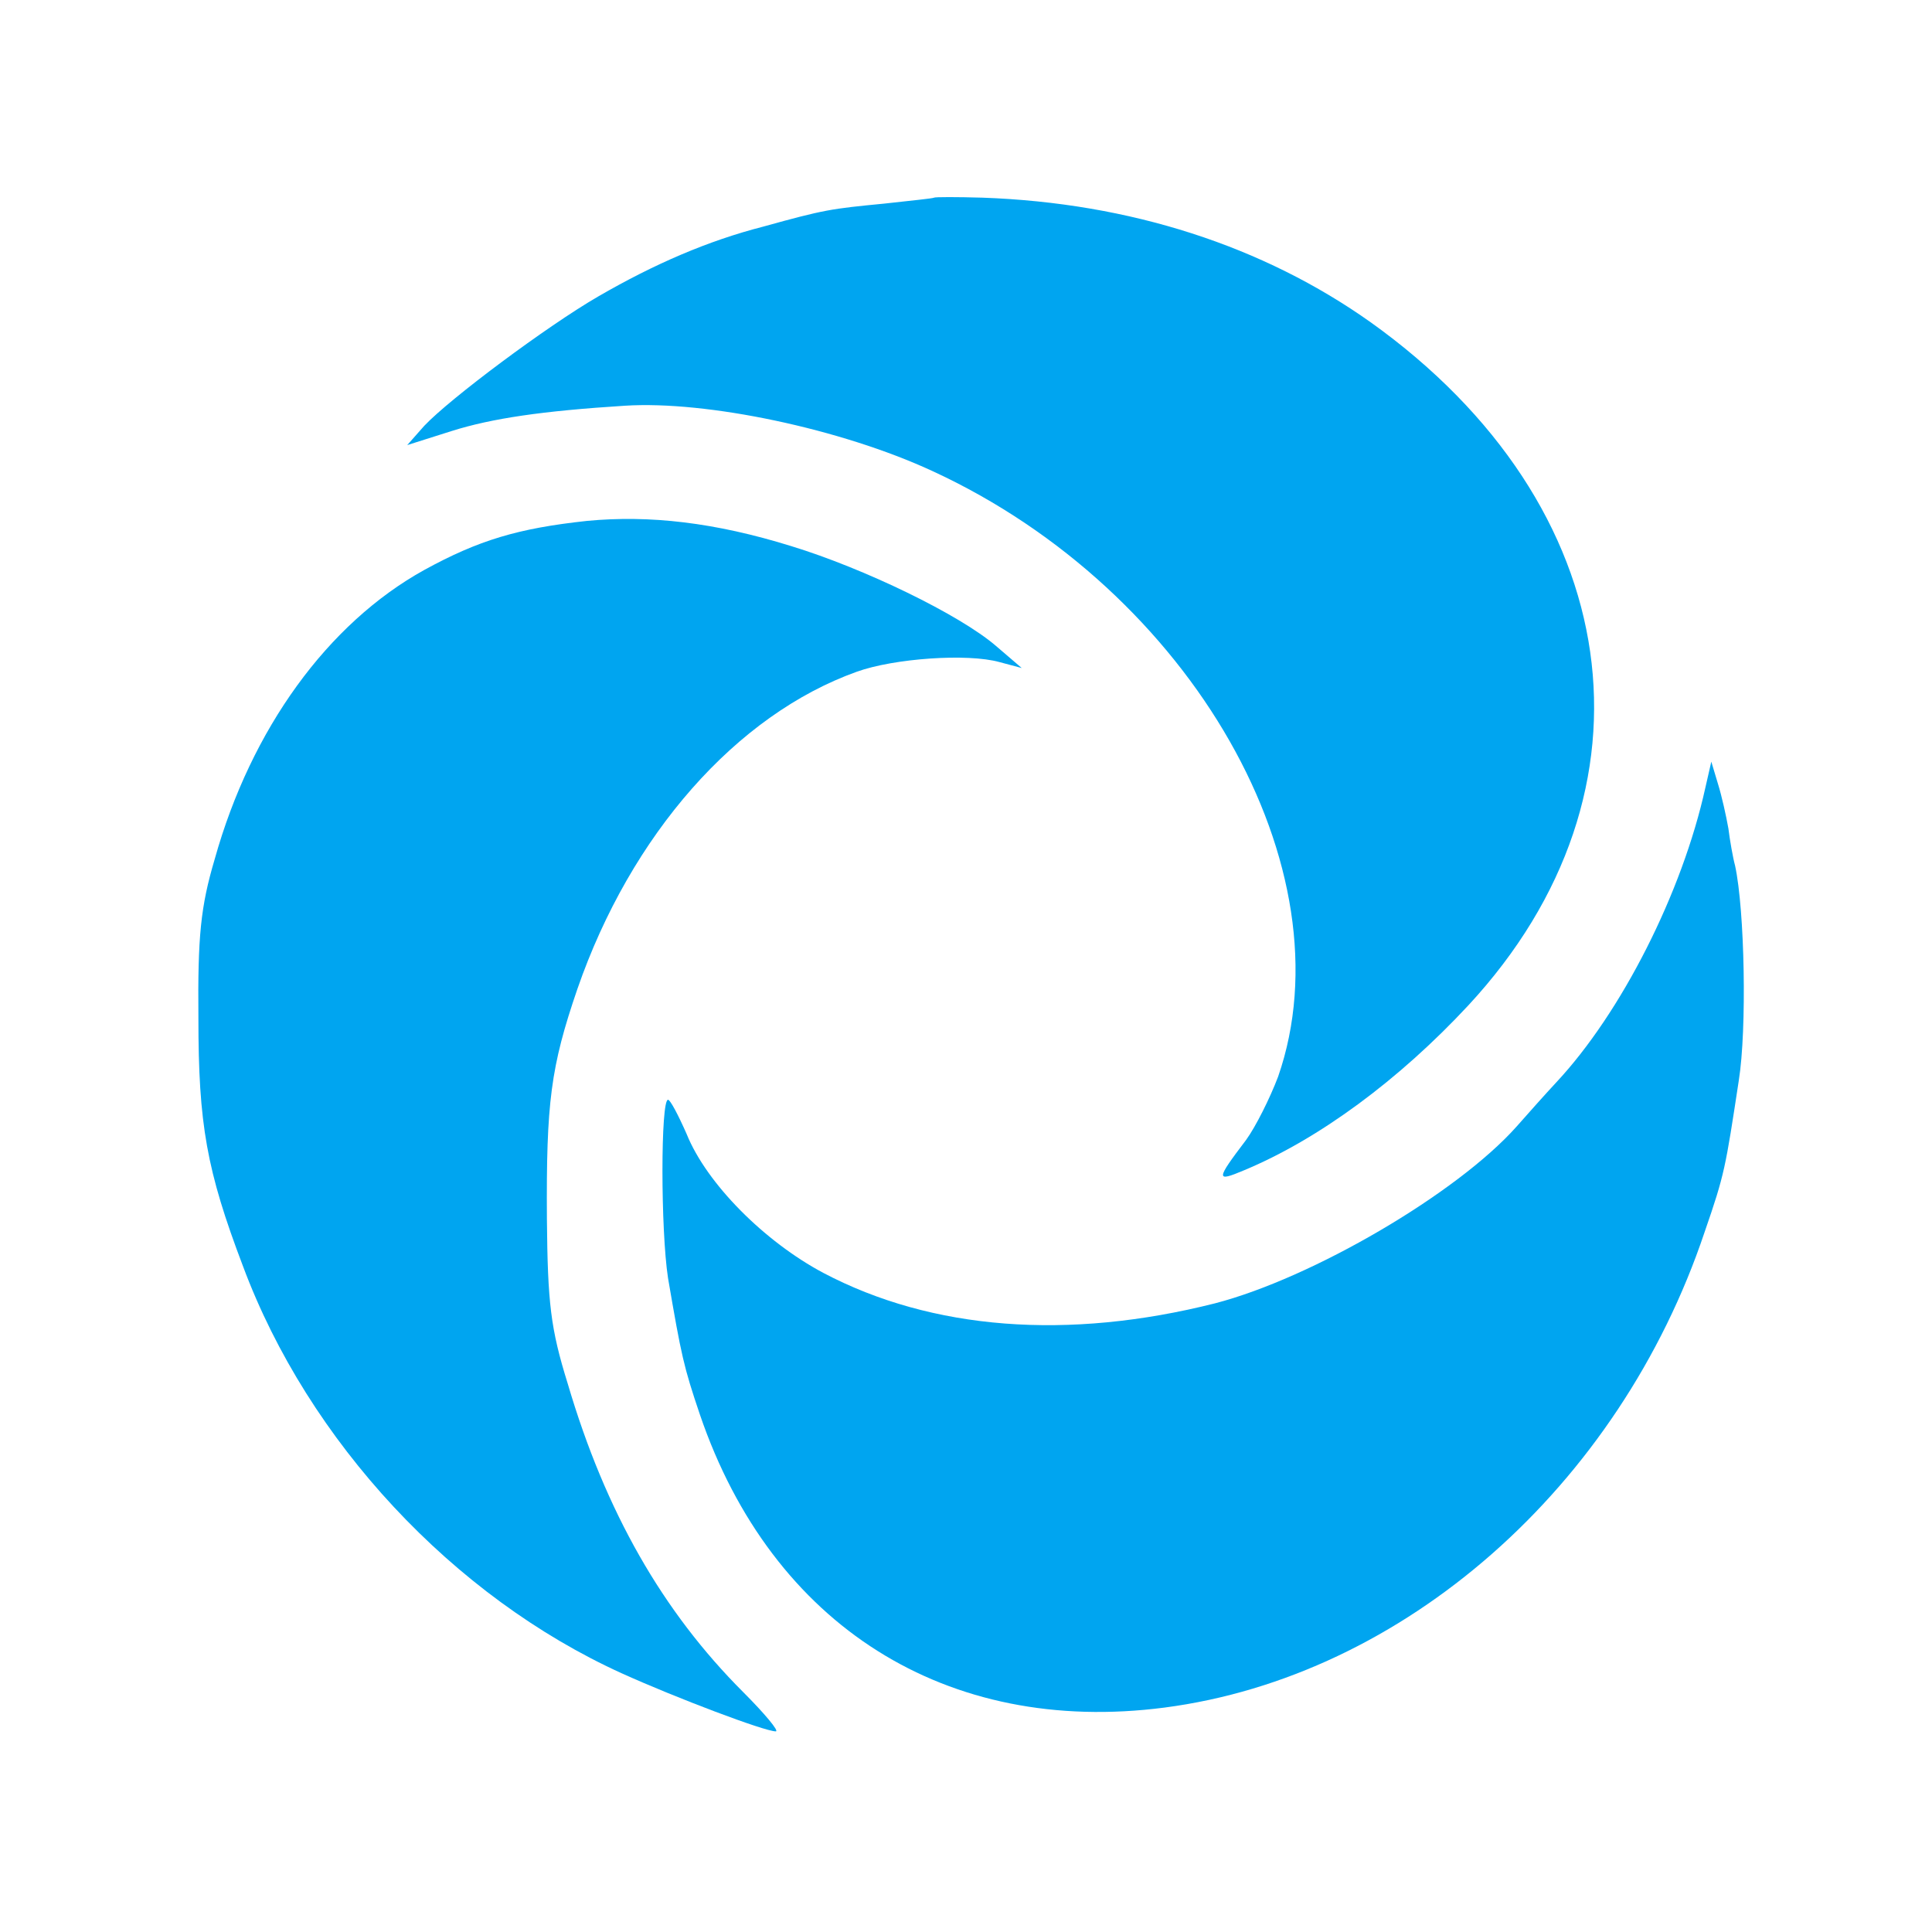
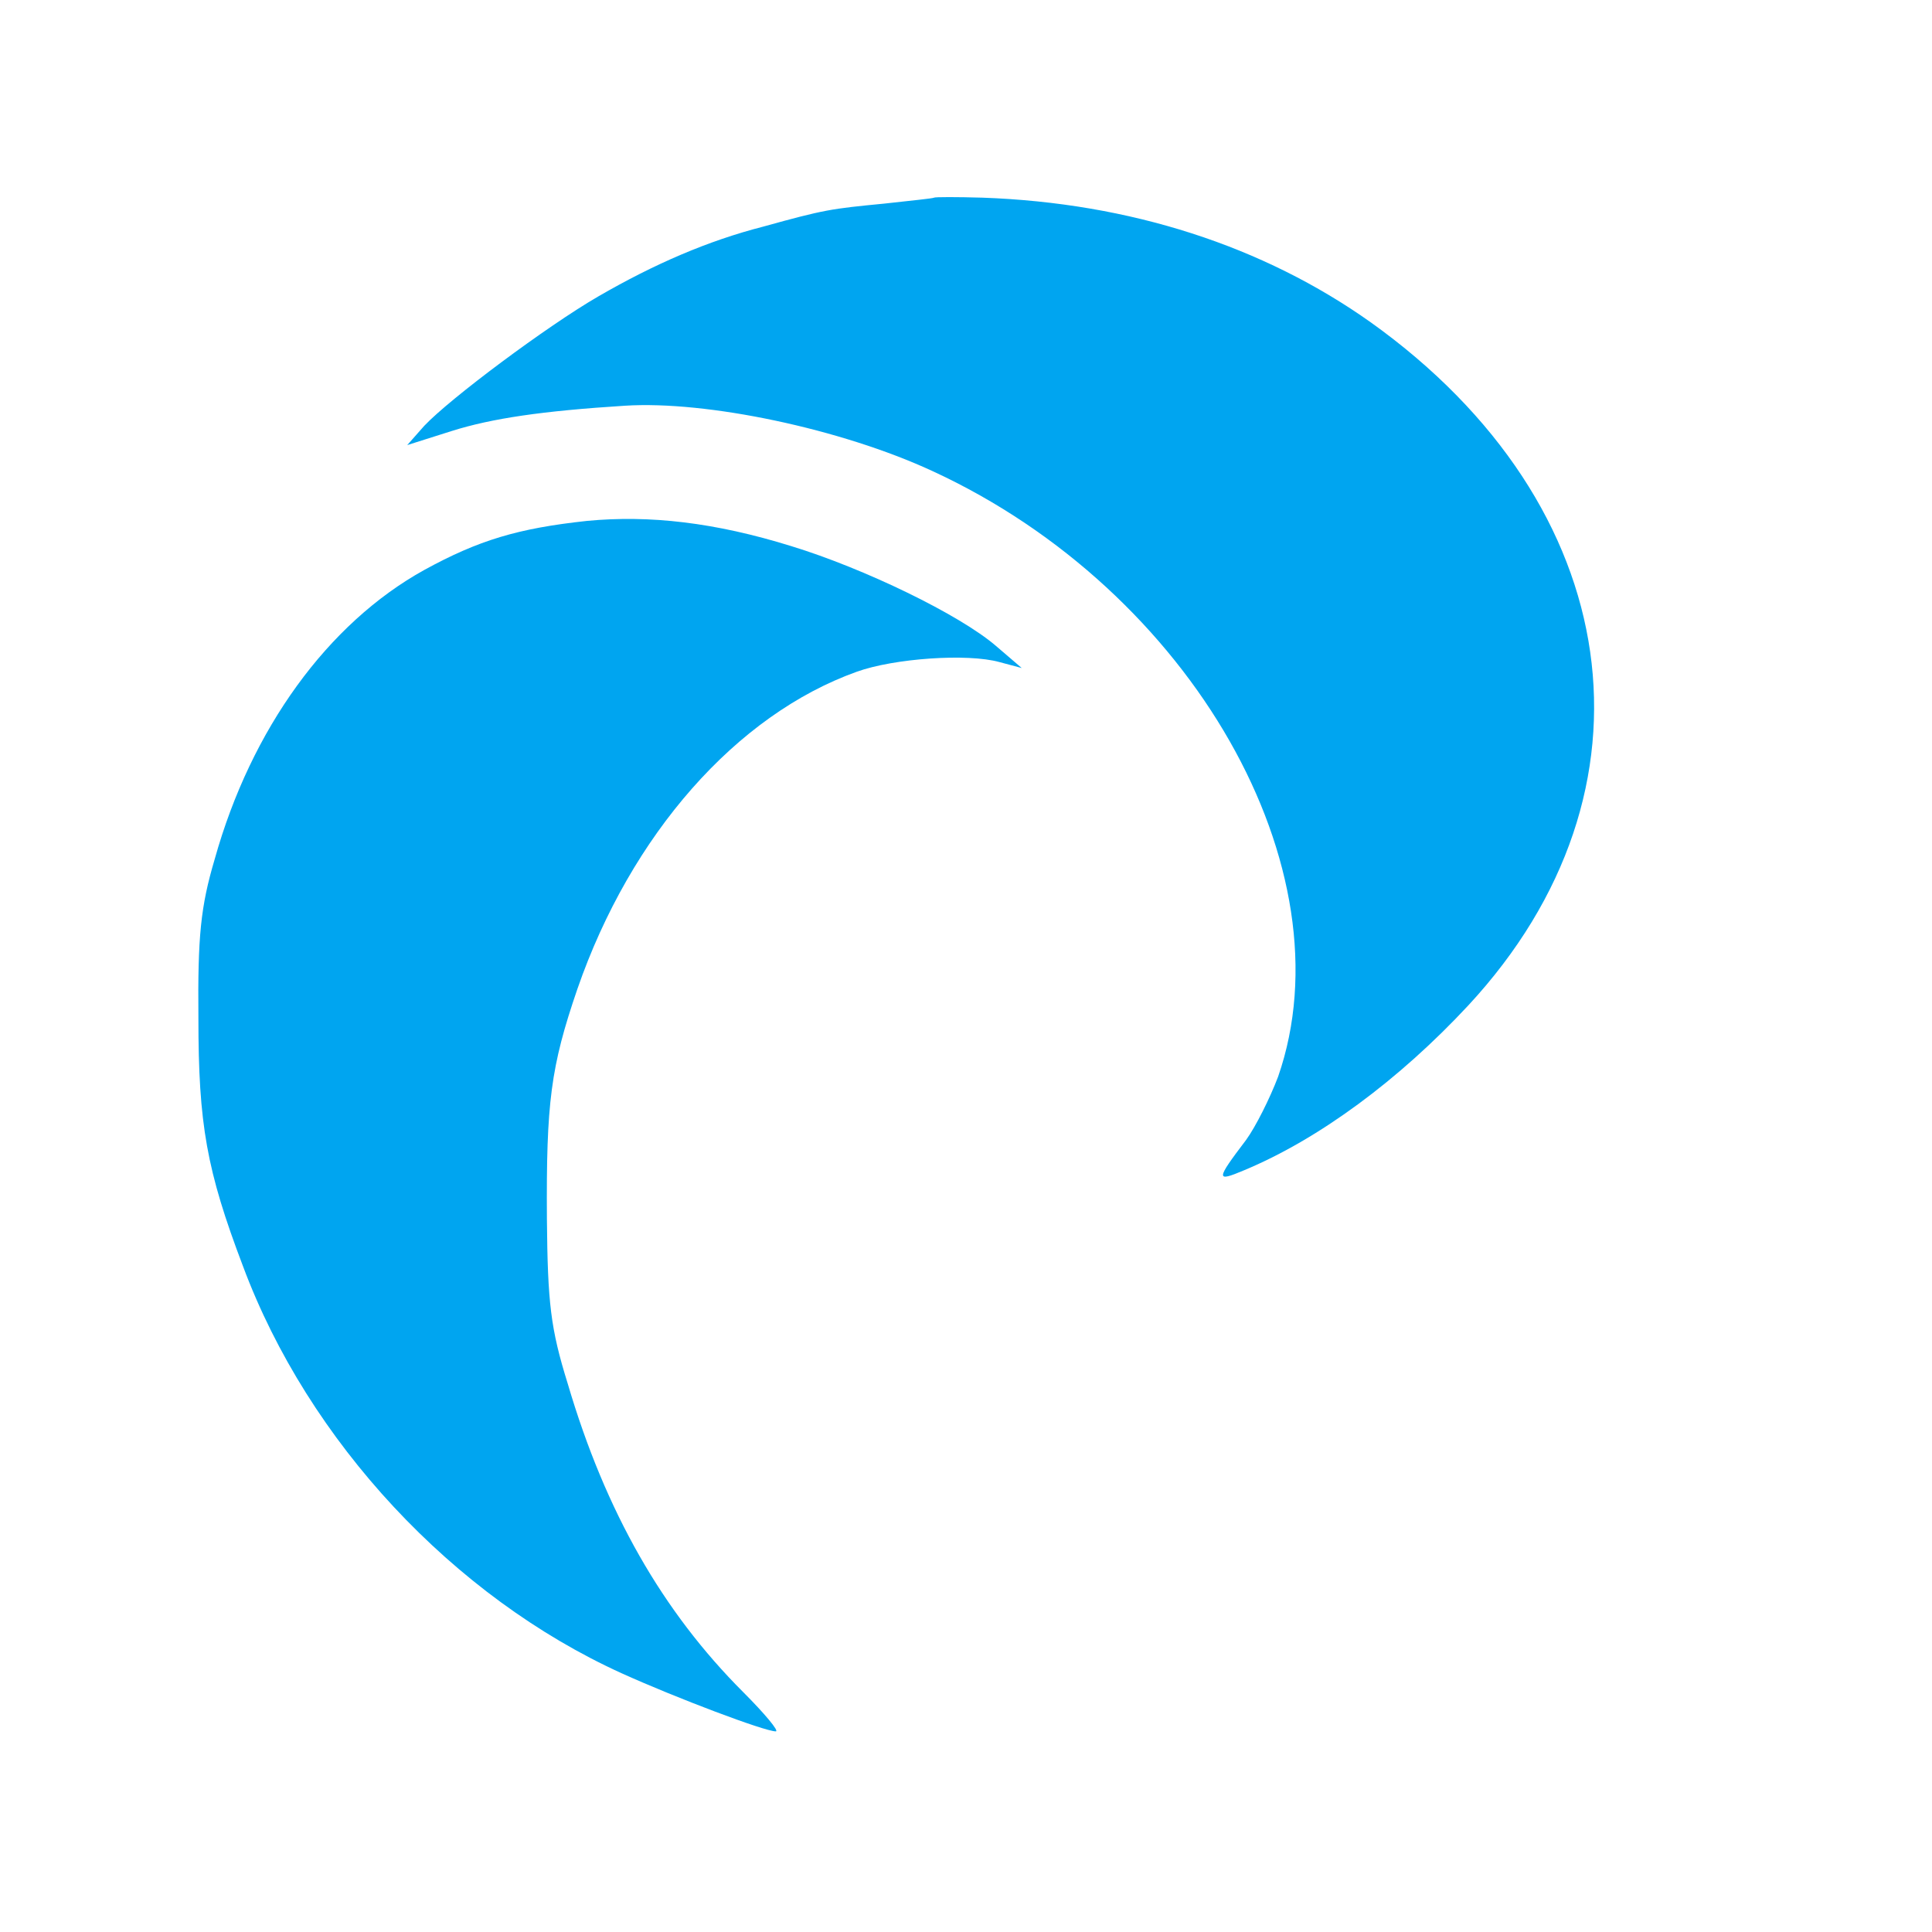
<svg xmlns="http://www.w3.org/2000/svg" version="1.0" width="50px" height="50px" viewBox="0 0 260 260" preserveAspectRatio="xMidYMid meet">
  <g transform="translate(0,260) scale(0.1,-0.1)" fill="#00A5F0" stroke="none">
    <path d="M1257 2334 c-1 -1 -31 -4 -67 -8 -72 -7 -80 -8 -163 -31 -74 -19 -146 -50 -222 -94 -69 -40 -199 -137 -234 -174 l-23 -26 60 19 c54 17 122 27 233 34 110 7 291 -31 414 -88 349 -161 562 -536 465 -815 -11 -29 -30 -67 -43 -85 -41 -54 -41 -57 -3 -41 101 42 209 122 302 222 268 289 213 673 -131 919 -145 103 -324 161 -523 168 -34 1 -64 1 -65 0z" />
    <path d="M790 1899 c-93 -10 -146 -26 -219 -66 -130 -72 -233 -214 -282 -389 -19 -64 -23 -104 -22 -214 0 -143 11 -205 60 -334 88 -236 283 -445 510 -548 73 -33 192 -78 207 -78 5 0 -15 24 -44 53 -108 108 -185 242 -236 415 -23 74 -27 108 -28 222 -1 156 5 204 41 309 72 208 214 369 376 427 50 18 149 25 192 13 l30 -8 -35 30 c-49 42 -177 104 -275 134 -103 32 -191 42 -275 34z" />
-     <path d="M2295 1540 c-31 -141 -113 -303 -201 -397 -14 -15 -38 -42 -53 -59 -80 -90 -275 -204 -406 -238 -198 -50 -381 -36 -527 41 -79 42 -157 120 -184 187 -11 25 -22 46 -25 46 -10 0 -10 -175 0 -240 18 -105 21 -119 43 -184 97 -284 332 -432 625 -394 322 42 612 297 727 640 27 78 28 86 46 204 11 69 8 229 -5 289 -3 11 -7 34 -9 50 -3 17 -9 44 -14 60 l-9 30 -8 -35z" />
  </g>
</svg>